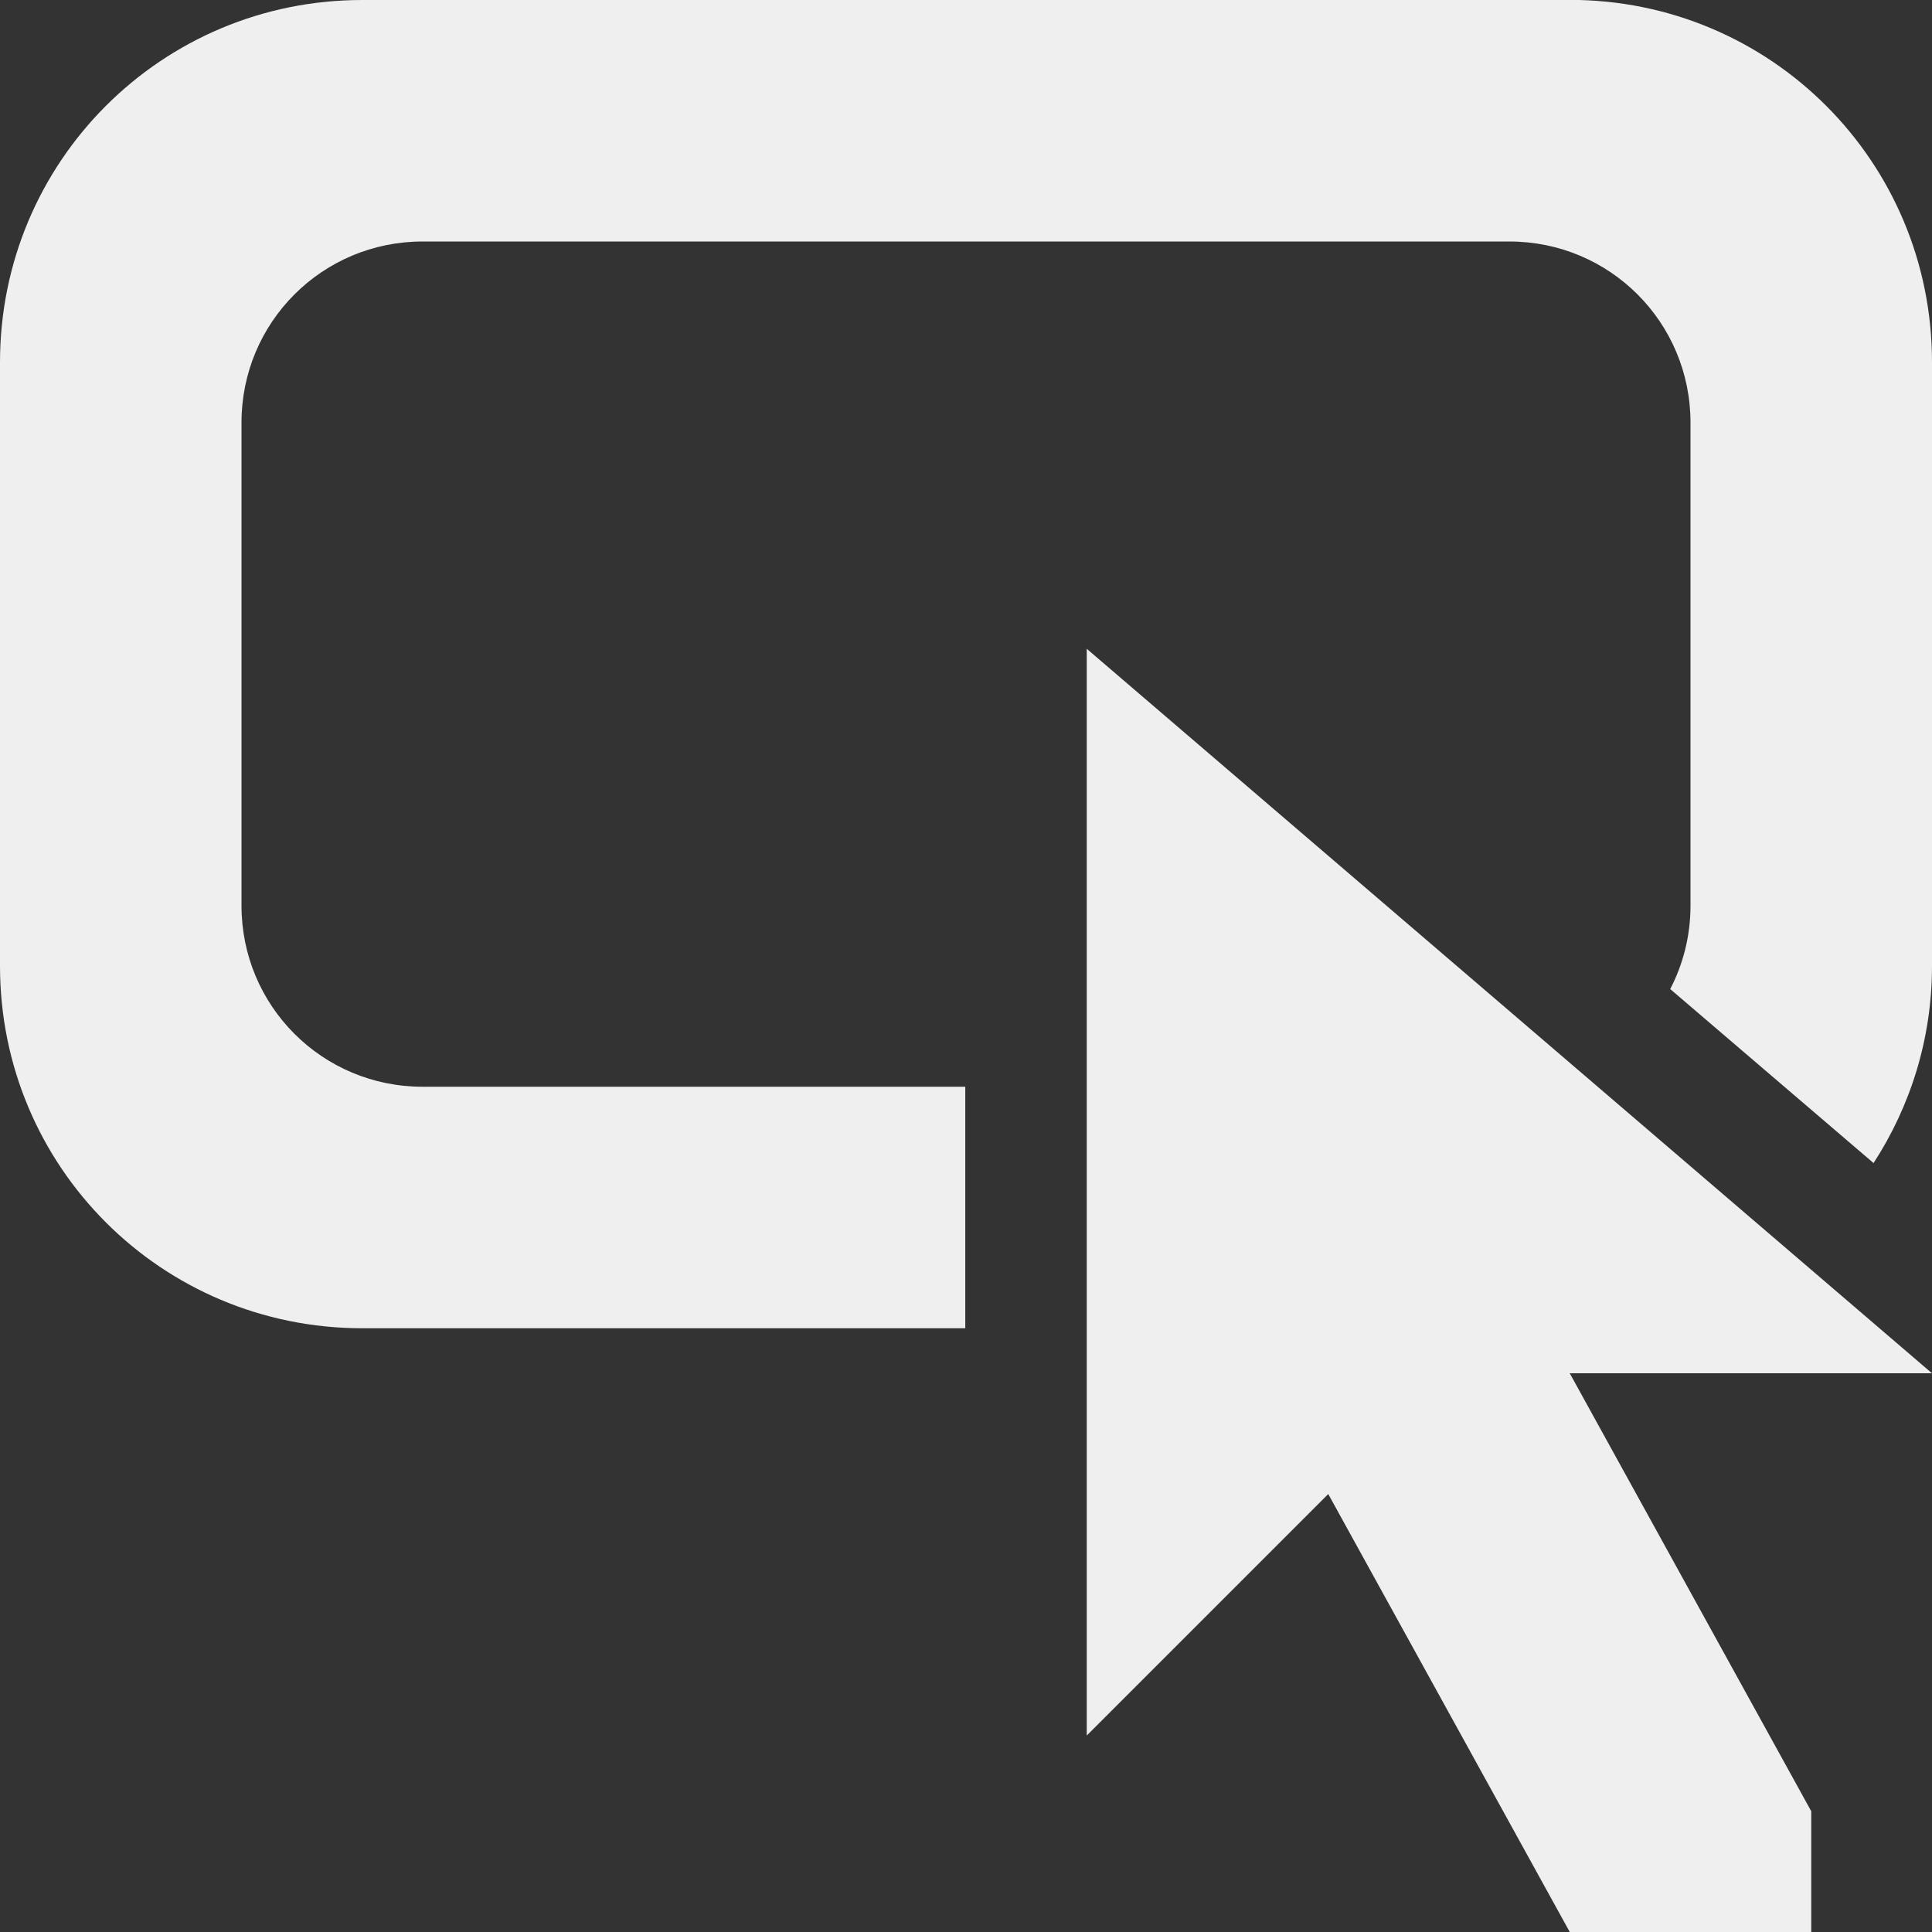
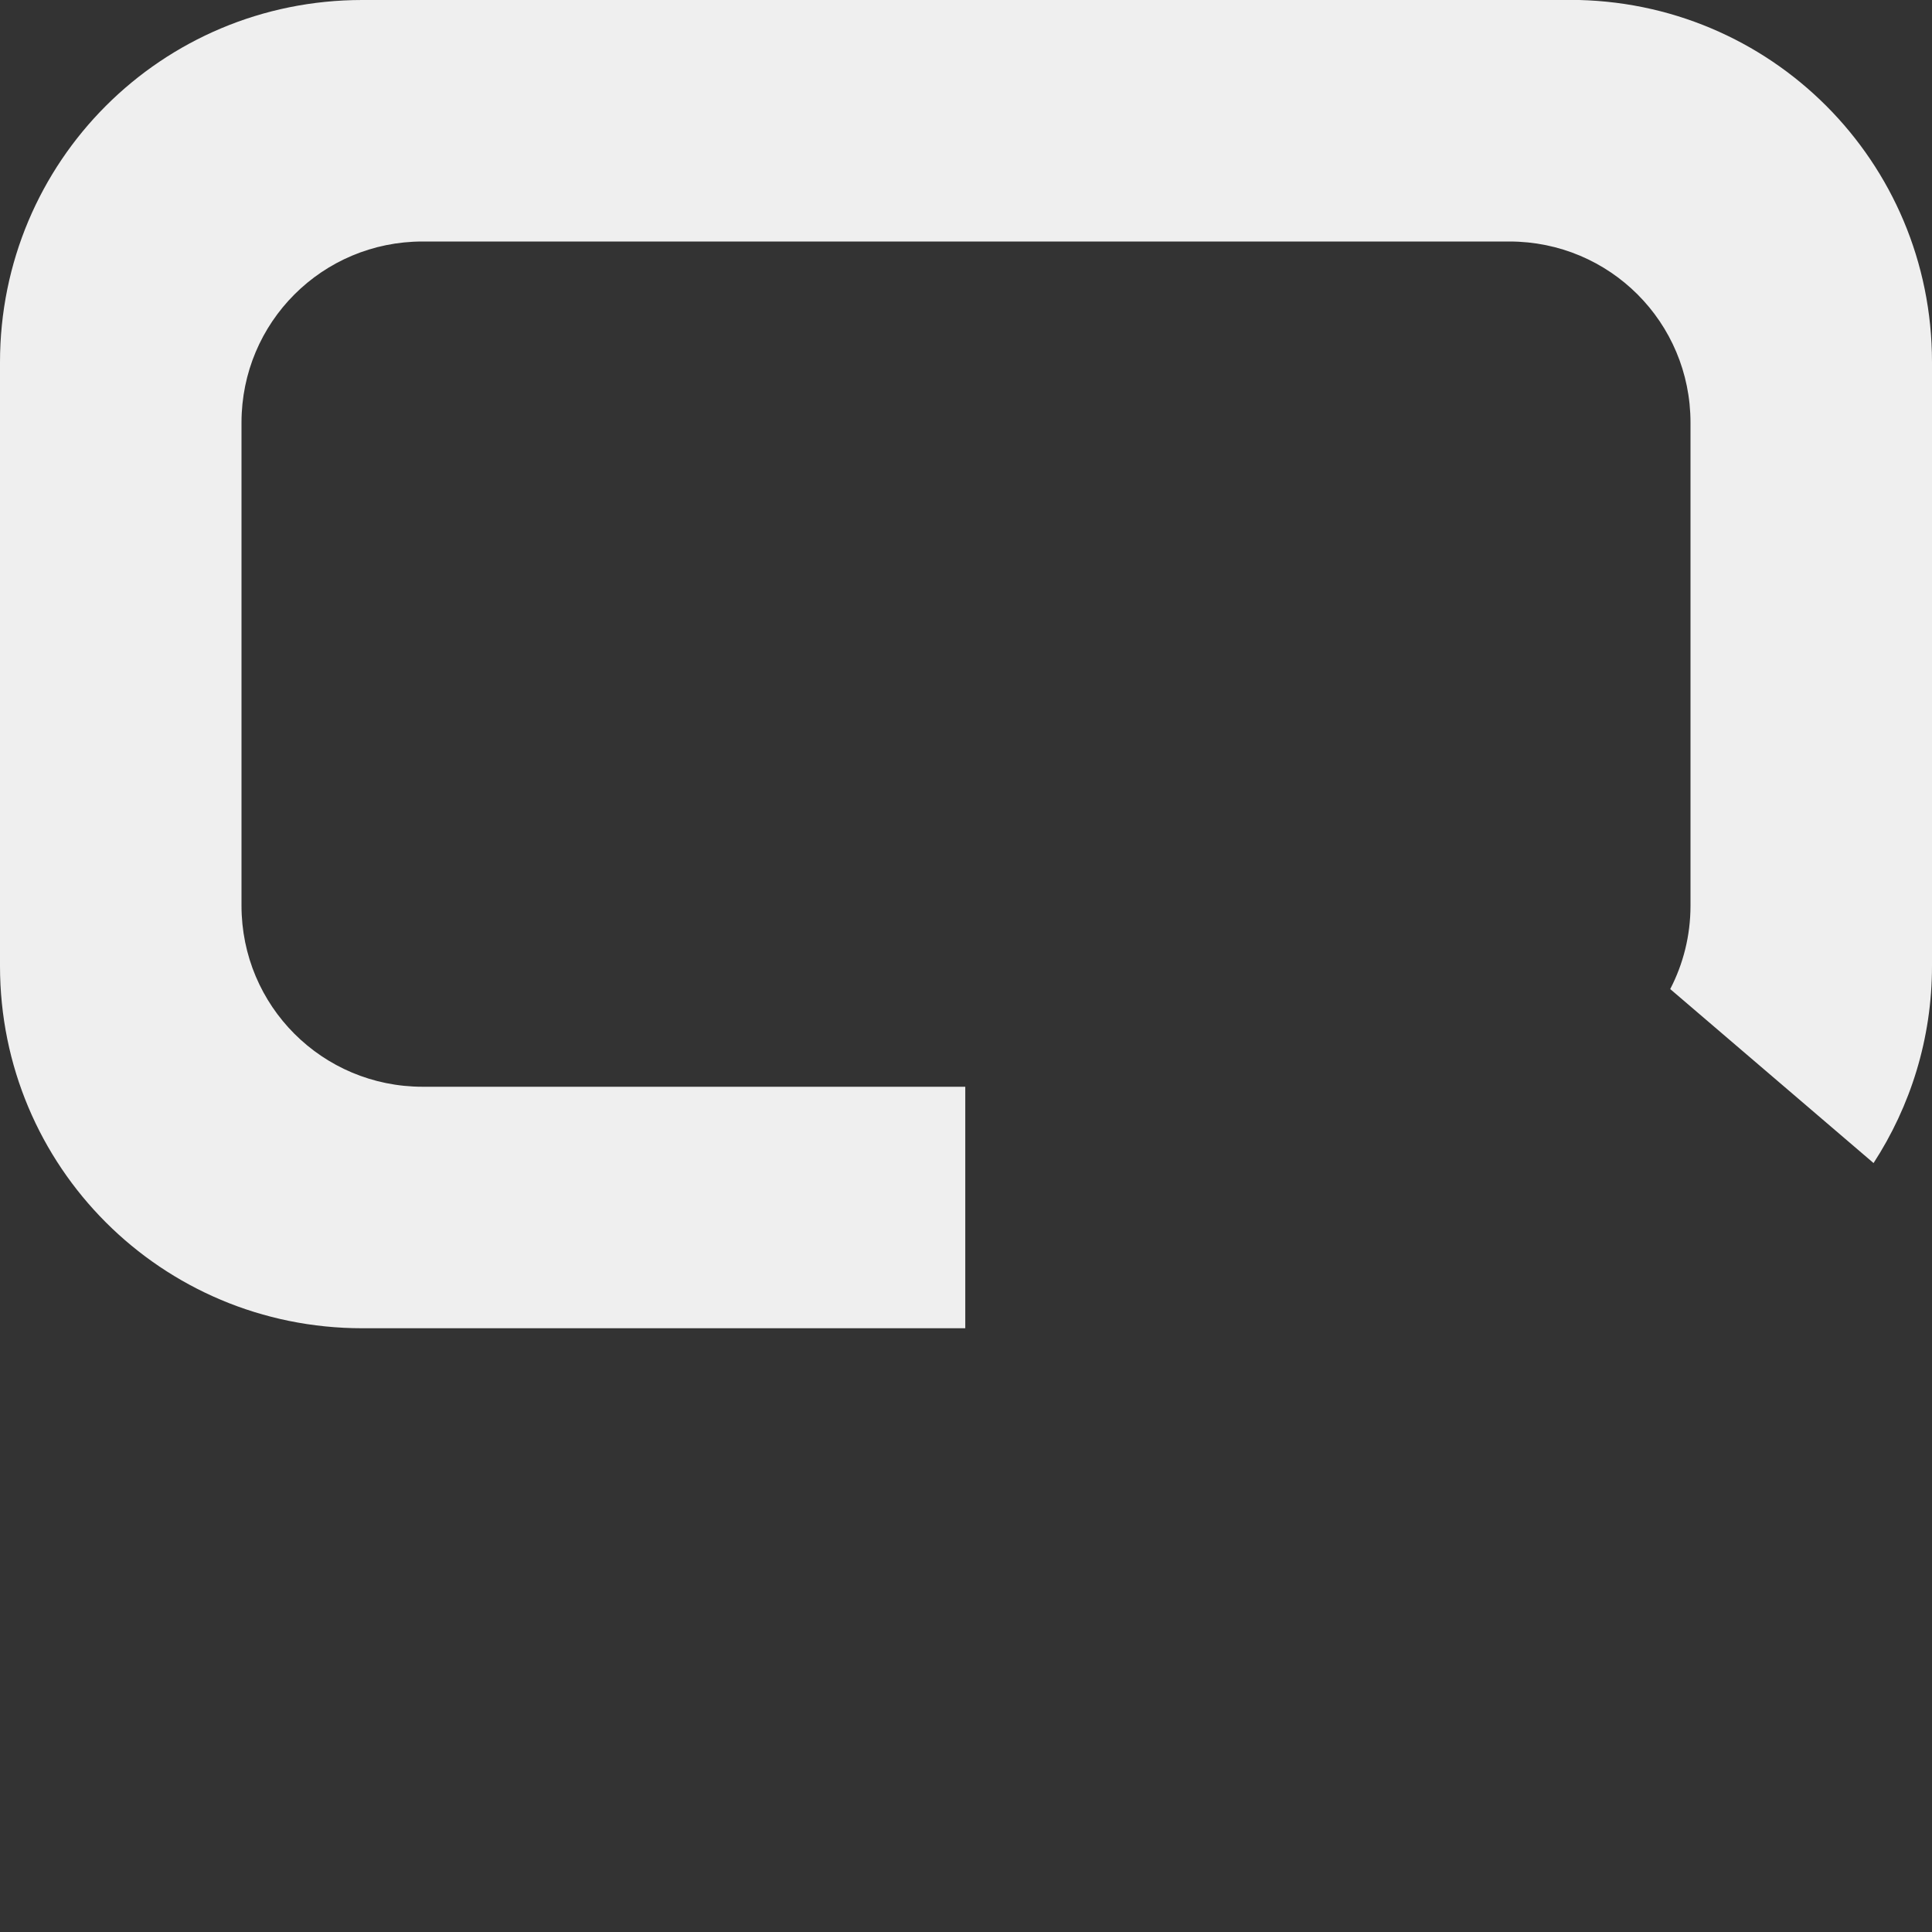
<svg xmlns="http://www.w3.org/2000/svg" viewBox="0 0 16 16">
  <rect x="0" y="0" width="16" height="16" fill="#333333" stroke="none" />
  <g fill="#efefef">
    <path d="m3 0c-1.662 0-3 1.338-3 3v5c0 1.662 1.338 3 3 3h4.994v-2h-4.494c-.831 0-1.5-.669-1.5-1.5v-4c0-.831.669-1.5 1.5-1.5h9c.831 0 1.5.669 1.5 1.5v4c0 .25-.061.485-.168.691l1.684 1.441c.305-.47.484-1.029.484-1.633v-5c0-1.662-1.338-3-3-3z" />
-     <path d="m9 5.373v9l2-2 2 3.627h2v-1l-2-3.627h3z" />
  </g>
</svg>